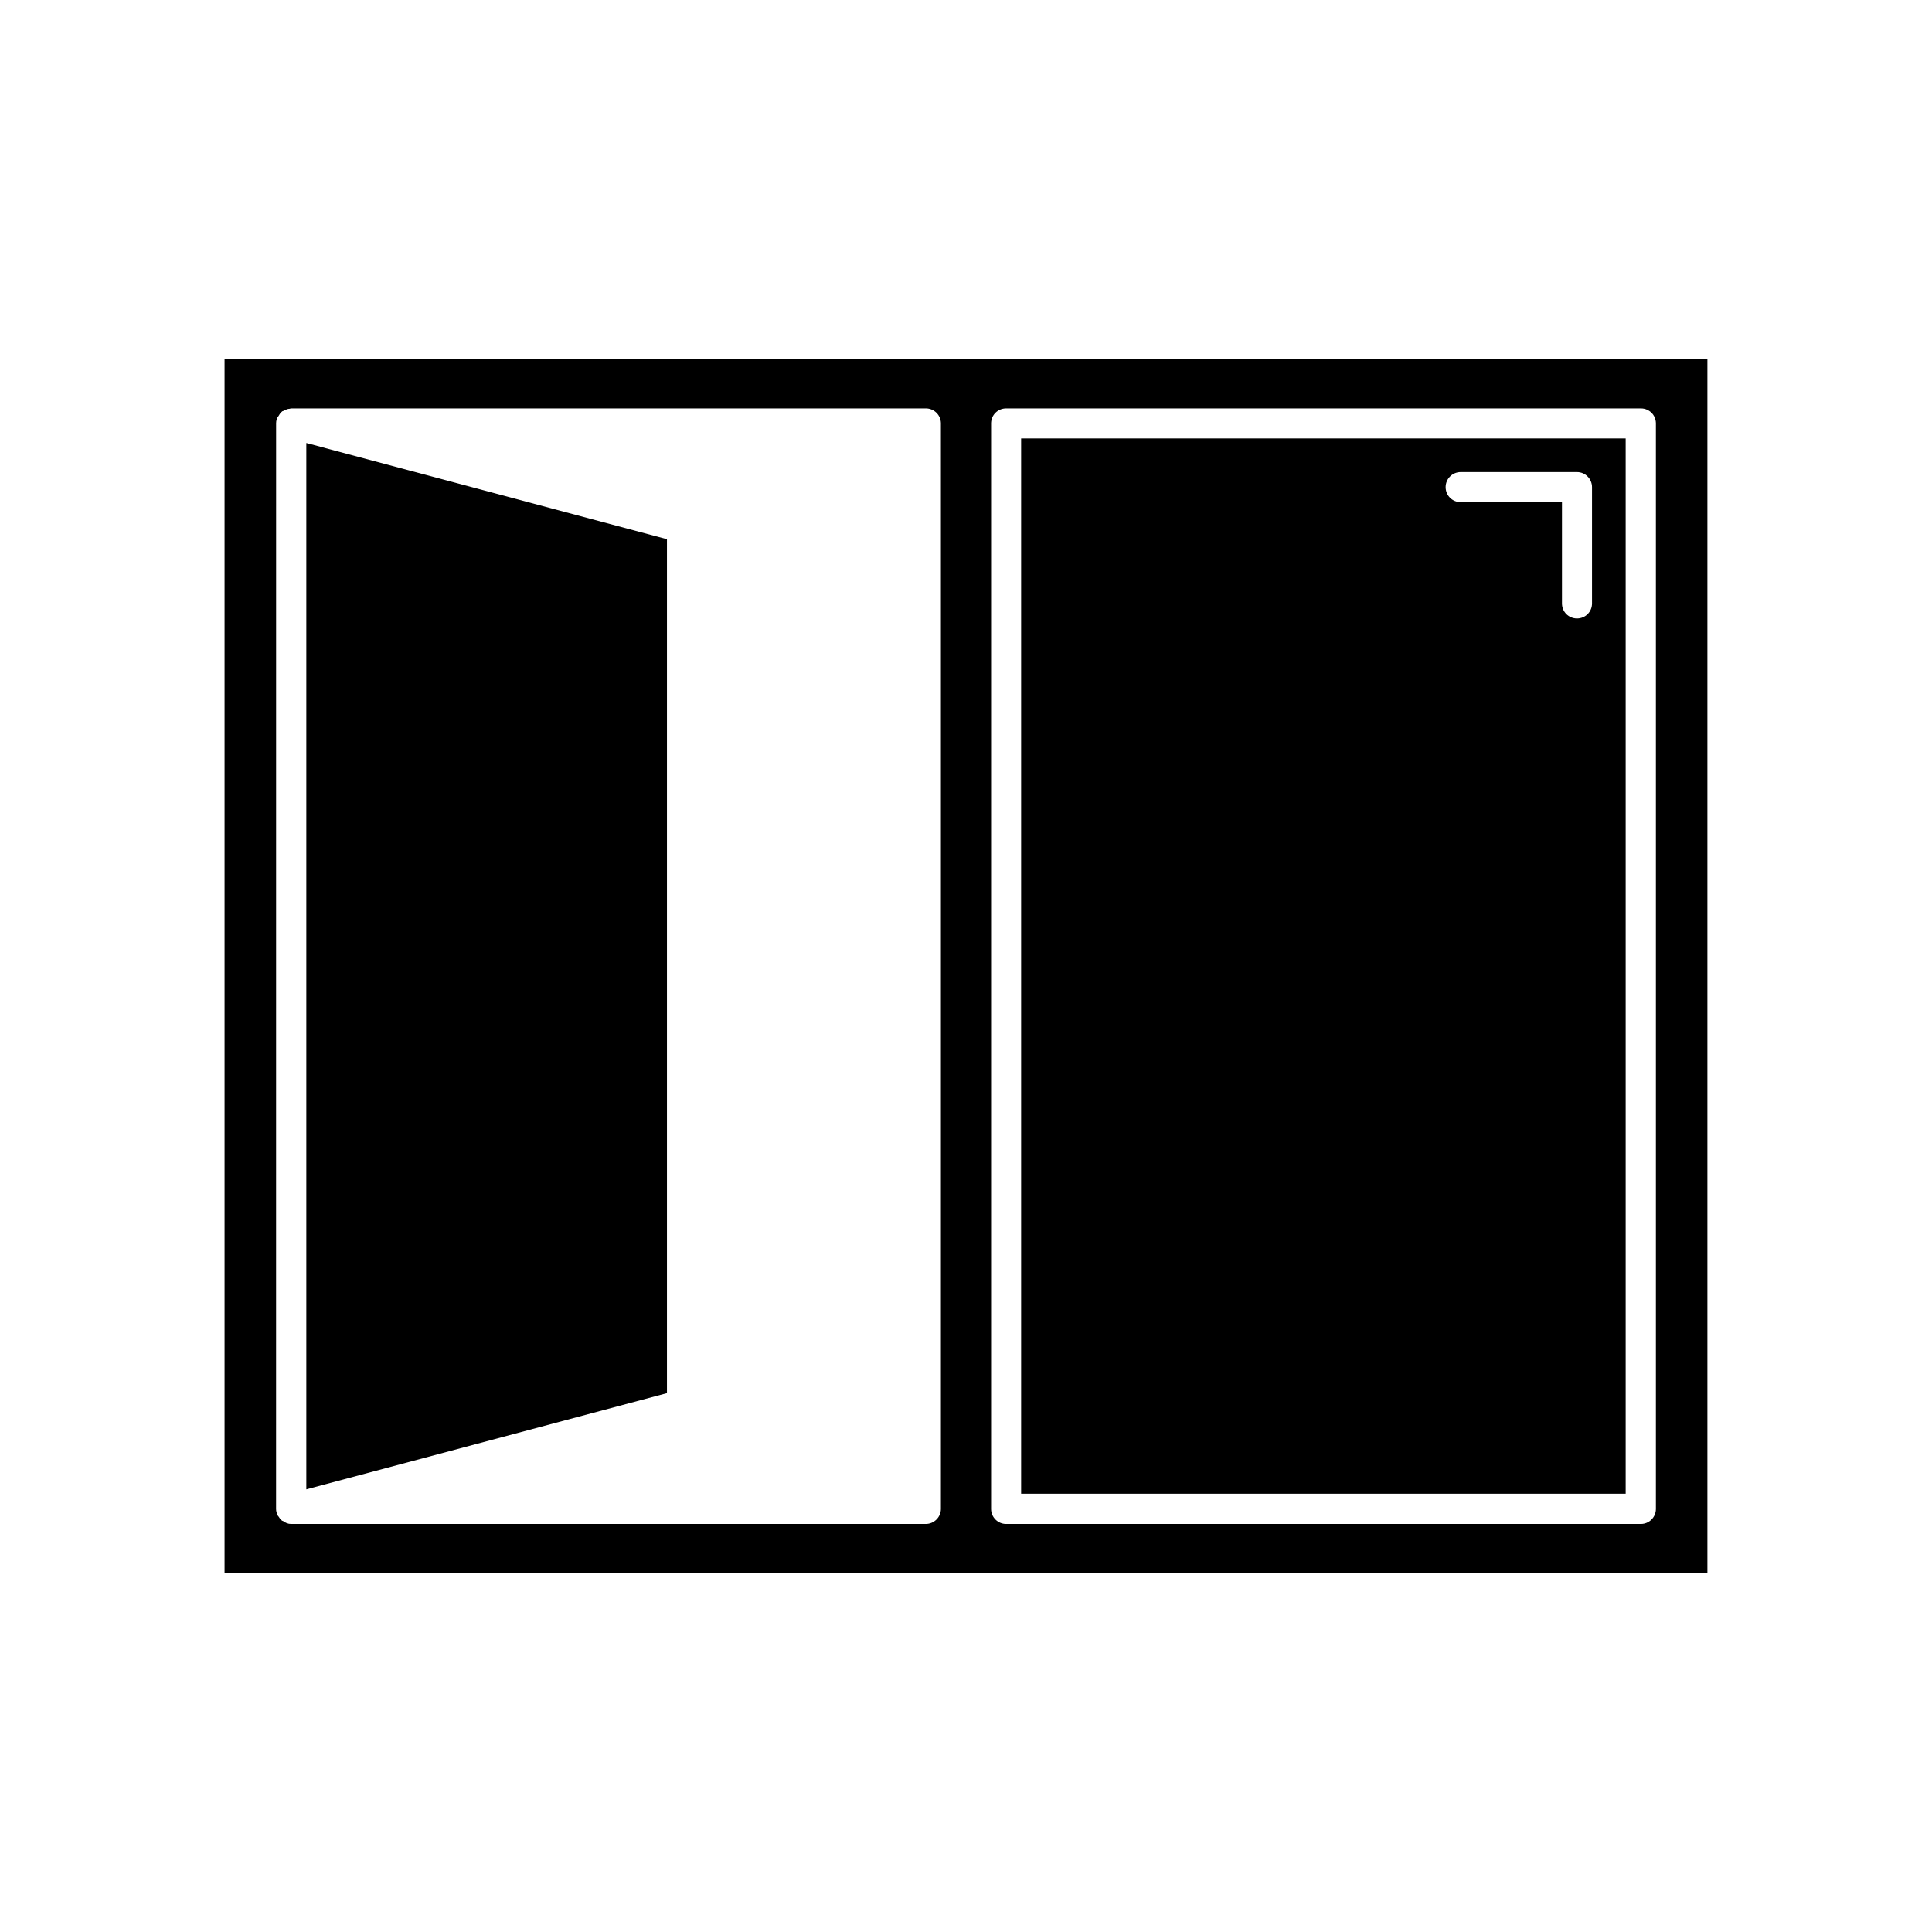
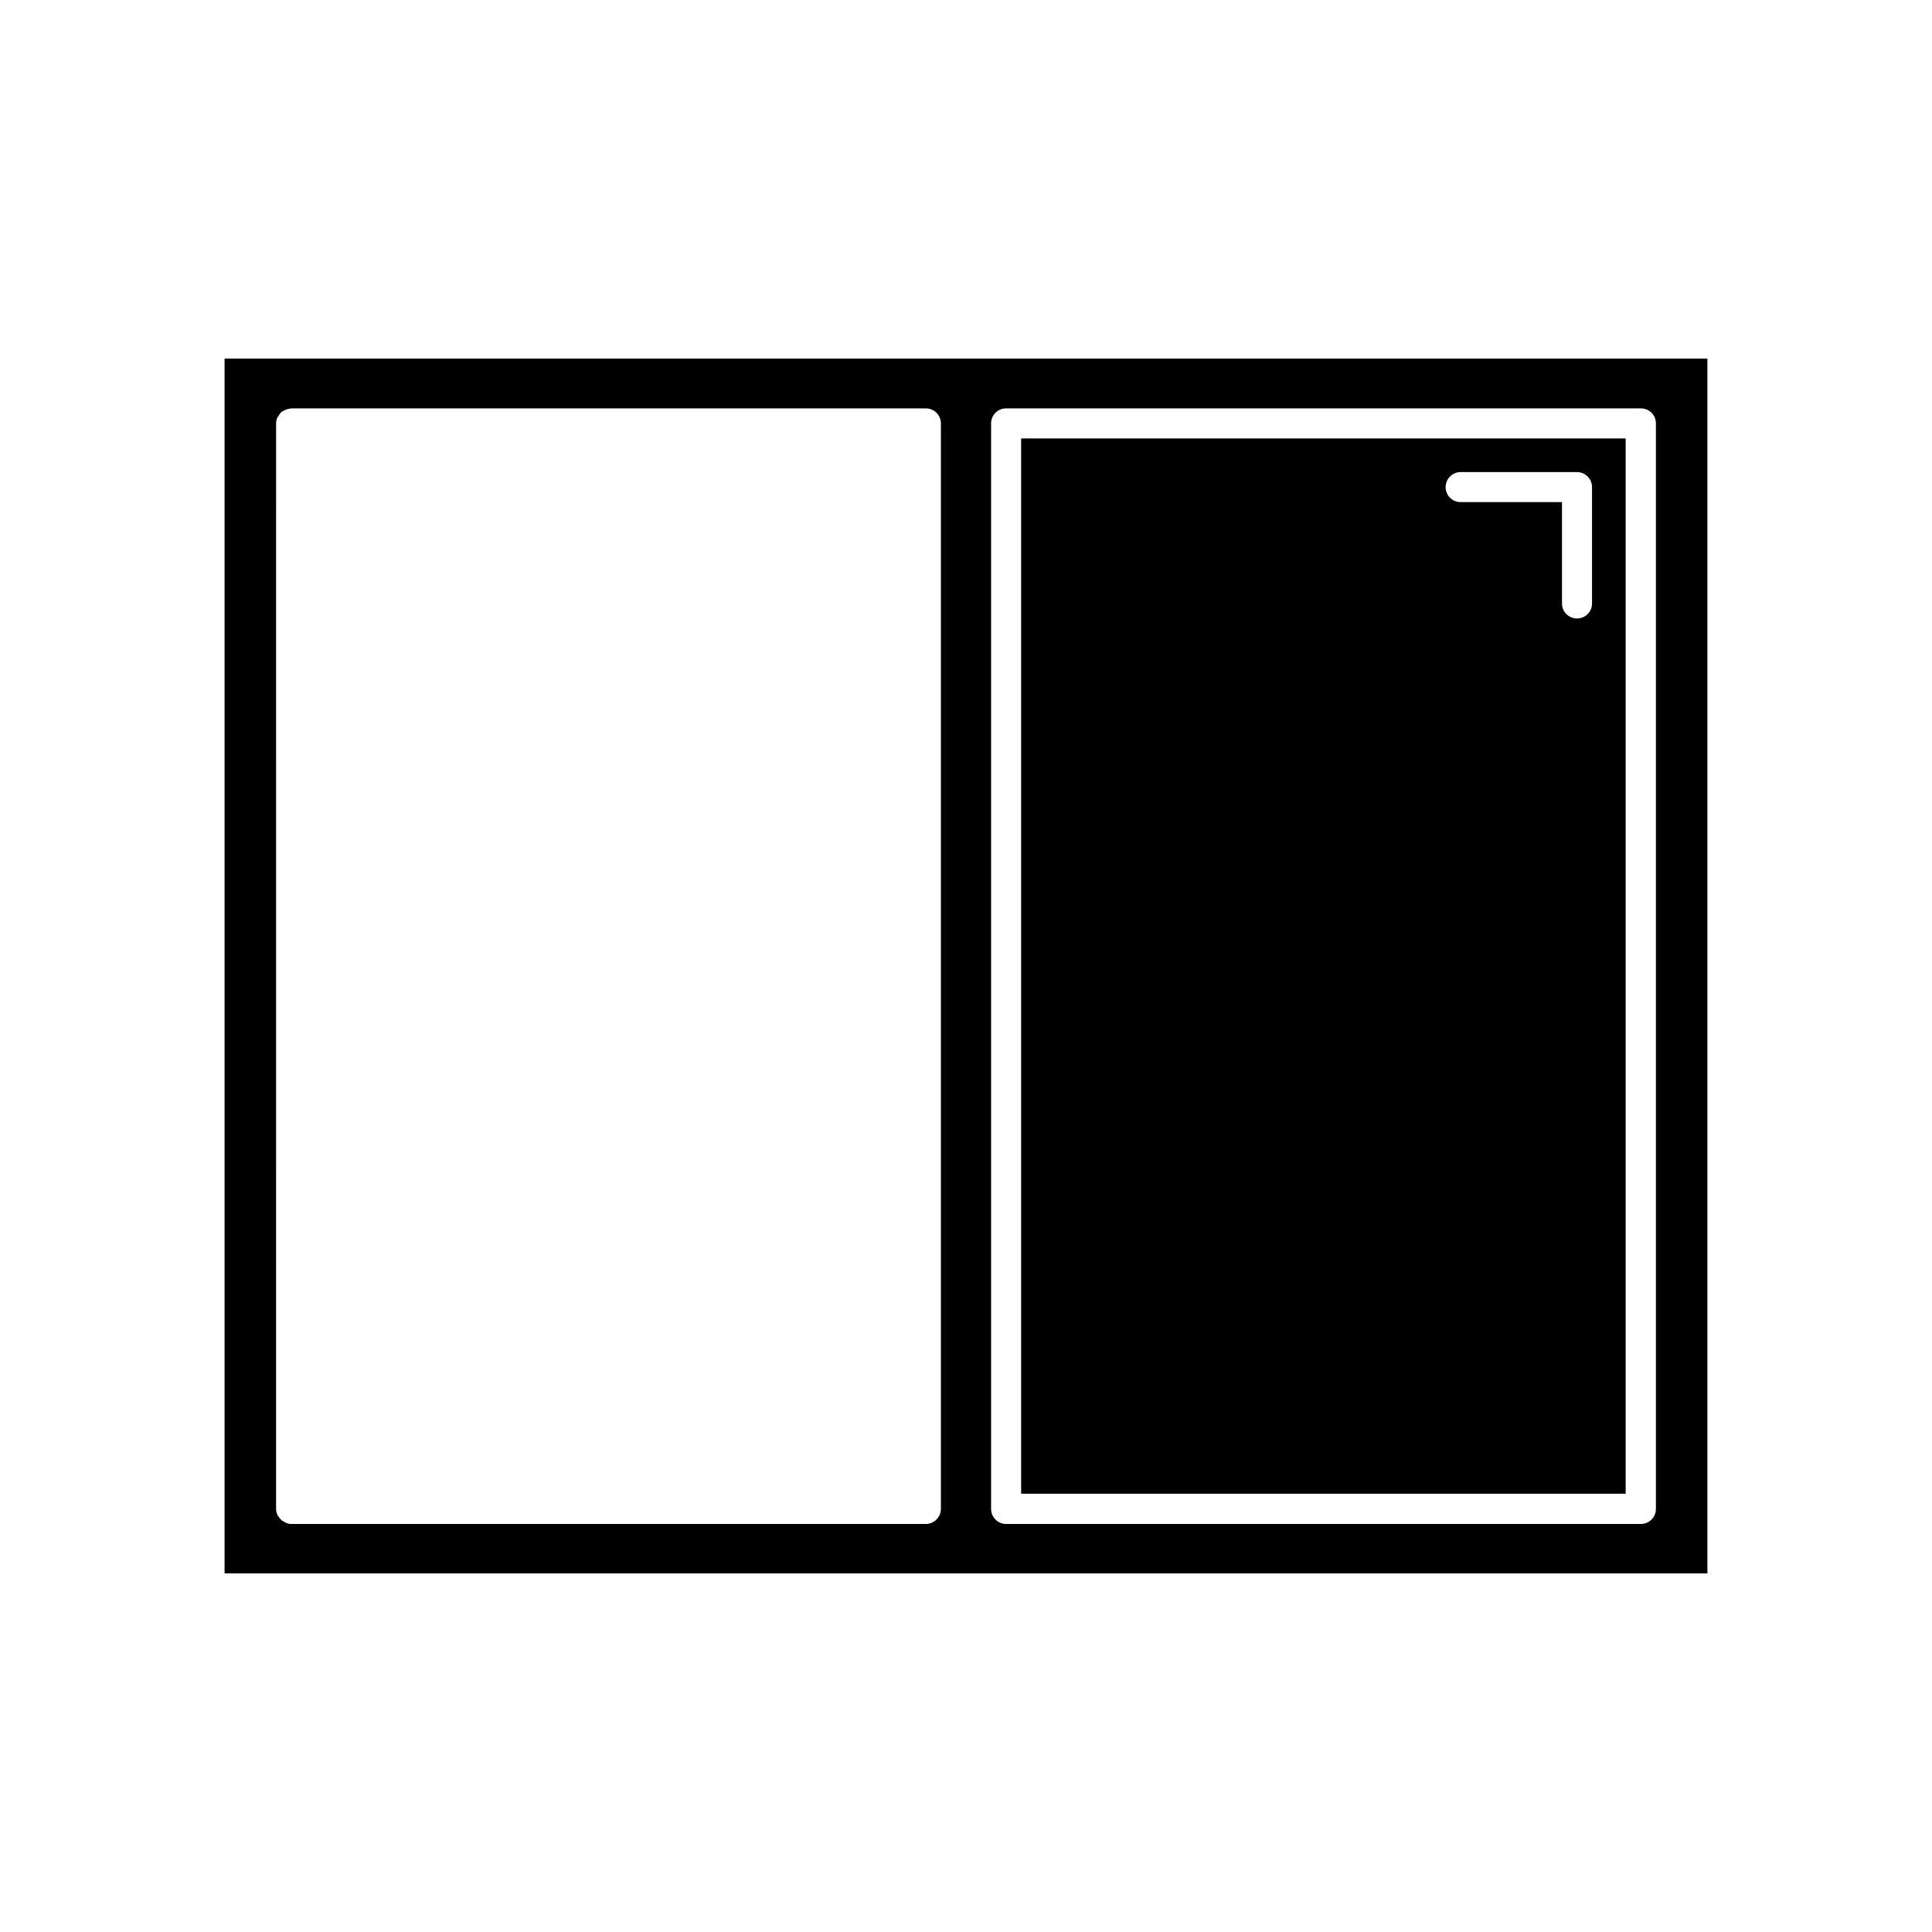
<svg xmlns="http://www.w3.org/2000/svg" fill="#000000" width="800px" height="800px" version="1.1" viewBox="144 144 512 512">
  <g>
    <path d="m203.51 560.96h392.97v-321.93h-392.97zm203.14-304.75c0-2.215 1.762-3.981 3.981-3.981h168.22c2.215 0 3.981 1.762 3.981 3.981v287.68c0 2.168-1.762 3.981-3.981 3.981h-168.22c-2.215 0-3.981-1.812-3.981-3.981zm-189.48 0c0-0.656 0.152-1.211 0.402-1.664 0.102-0.152 0.25-0.25 0.301-0.402 0.152-0.301 0.402-0.656 0.707-0.957 0.102 0 0.102-0.102 0.152-0.152 0.051-0.051 0.25-0.102 0.402-0.152 0.25-0.152 0.555-0.301 0.855-0.402 0.25-0.102 0.504-0.152 0.707-0.152 0.152 0 0.301-0.102 0.402-0.102h168.27c2.168 0 3.981 1.762 3.981 3.981v287.68c0 2.168-1.812 3.981-3.981 3.981l-168.23 0.004c-0.805 0-1.512-0.301-2.168-0.805-0.102 0-0.152 0-0.25-0.102-0.102 0-0.102-0.102-0.152-0.152-0.301-0.25-0.555-0.555-0.707-0.855-0.102-0.152-0.25-0.25-0.301-0.402-0.25-0.555-0.402-1.109-0.402-1.664z" />
    <path d="m574.82 260.19h-160.21v279.66h160.21zm-8.918 43.73c0 2.215-1.762 3.981-3.981 3.981-2.215 0-3.981-1.762-3.981-3.981v-26.852h-26.852c-2.215 0-3.981-1.762-3.981-3.981 0-2.168 1.762-3.981 3.981-3.981h30.832c2.215 0 3.981 1.812 3.981 3.981z" />
-     <path d="m320.75 286.89-95.574-25.492v277.3l95.574-25.496z" />
  </g>
</svg>